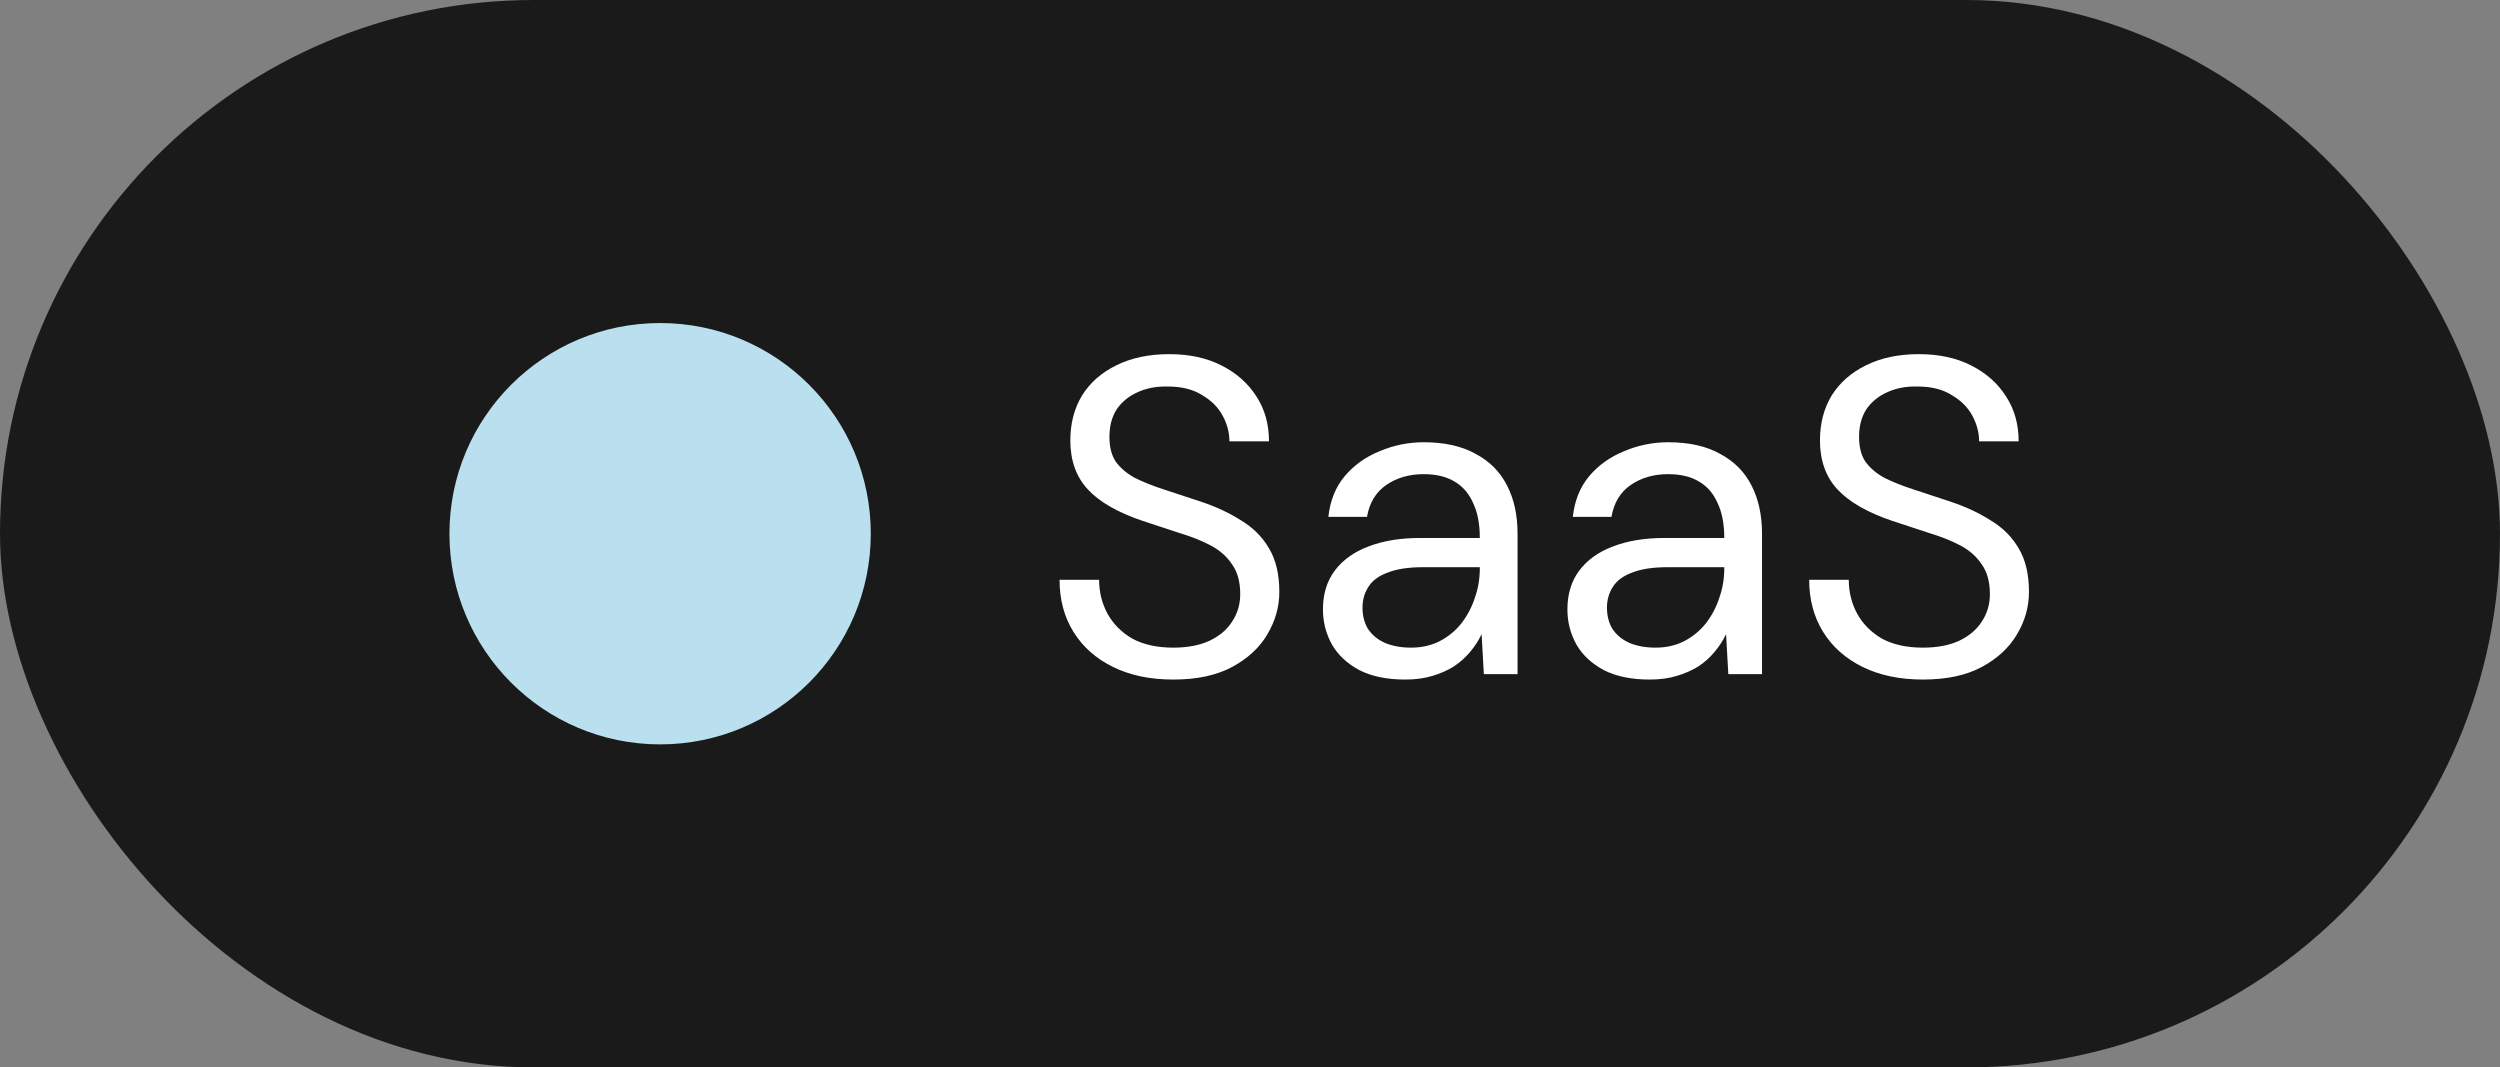
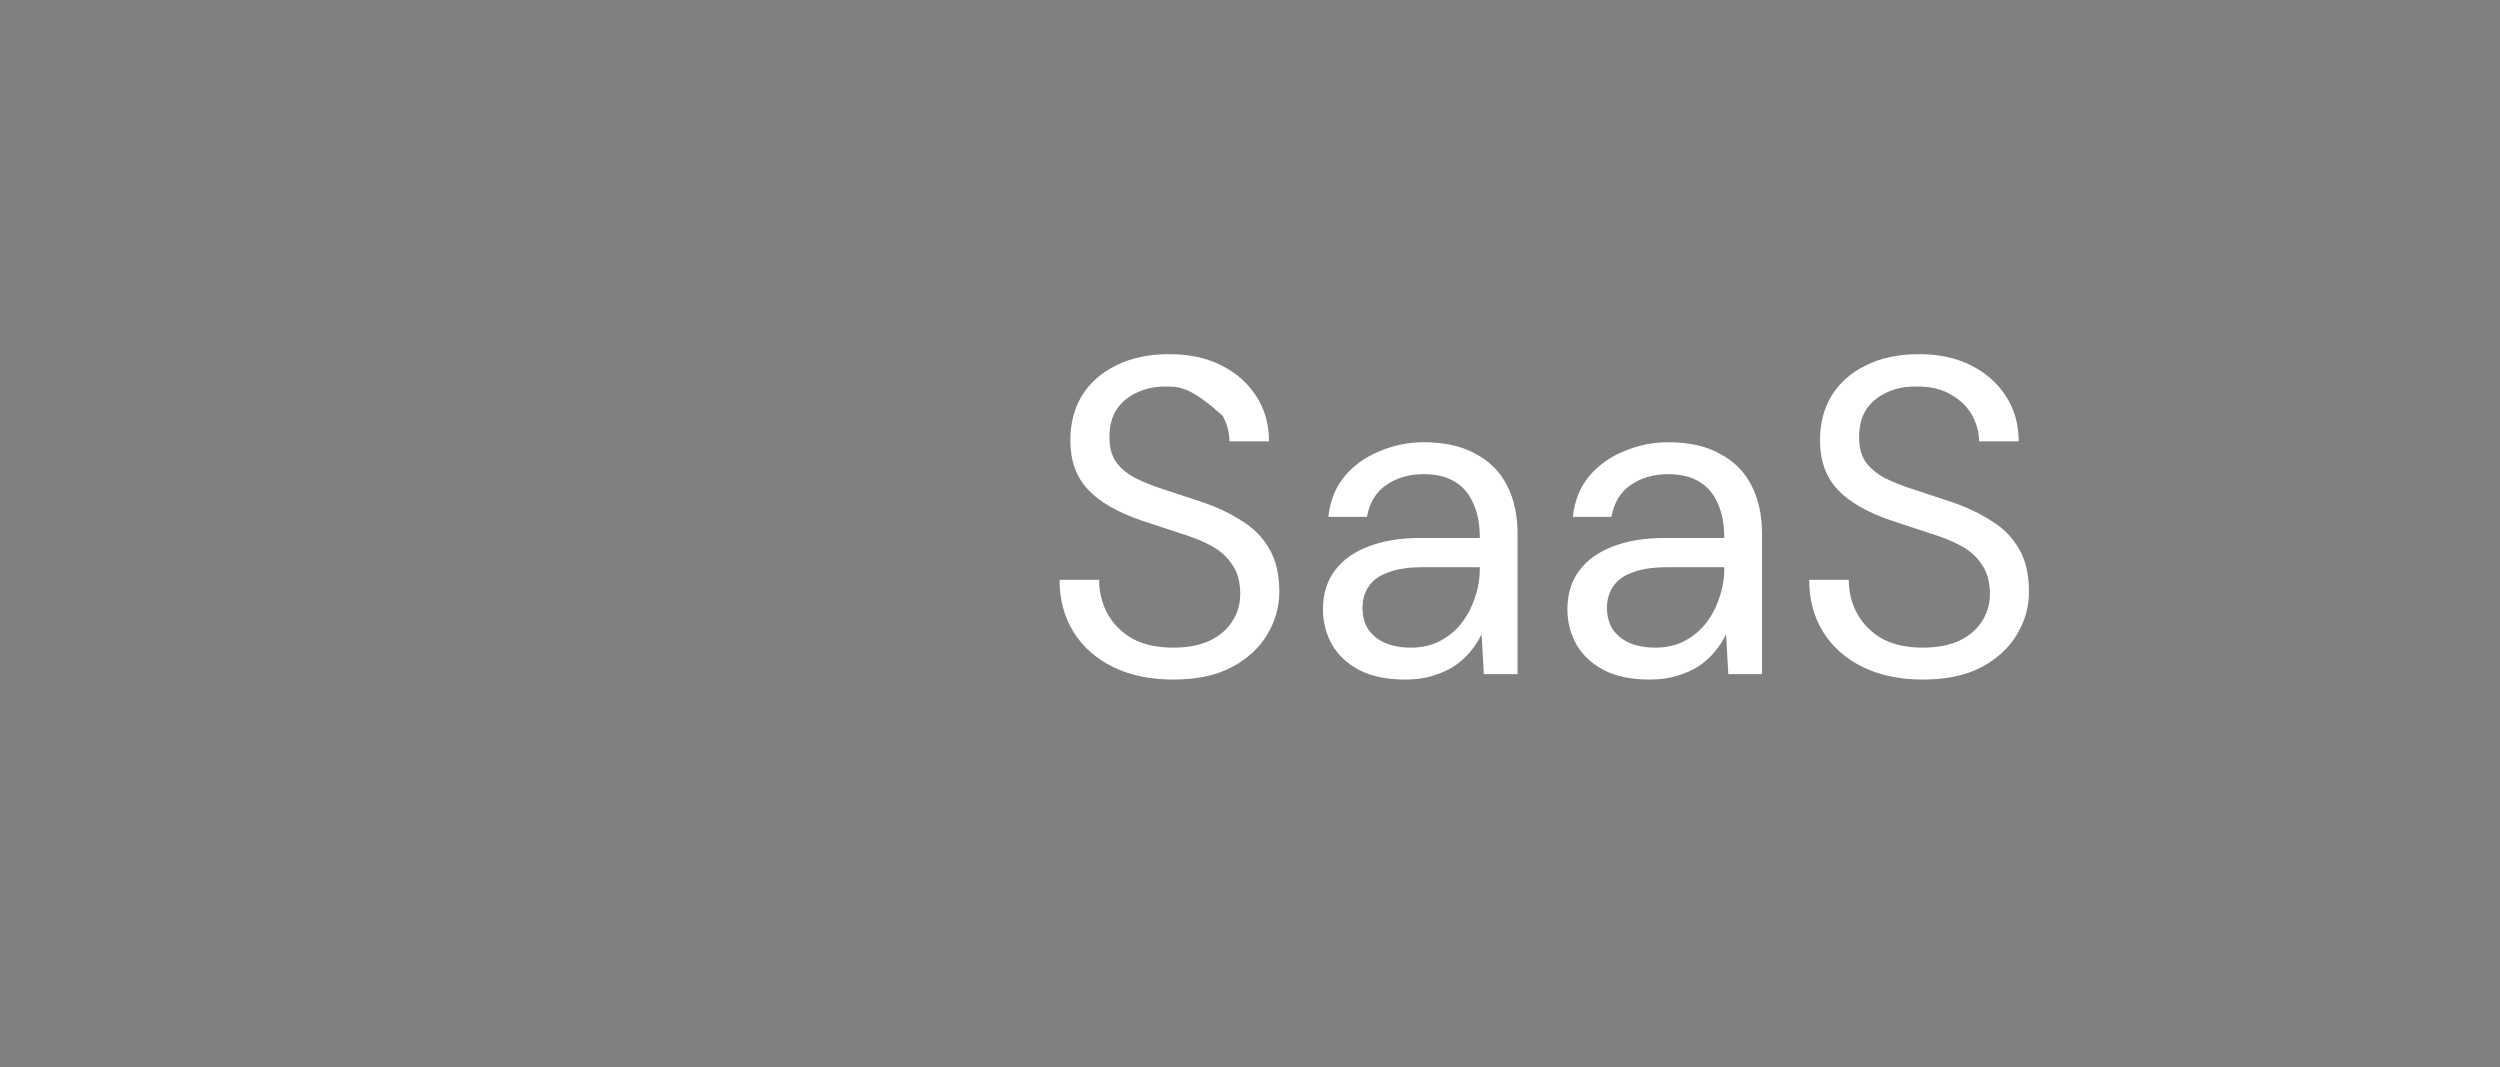
<svg xmlns="http://www.w3.org/2000/svg" width="89" height="38" viewBox="0 0 89 38" fill="none">
  <rect x="0" y="0" width="89" height="38" fill="#808080" stroke="none" />
-   <rect width="89" height="38" rx="19" fill="#1A1A1A" />
-   <circle cx="23.5" cy="19" r="7.5" fill="#BADFEF" />
-   <path d="M41.768 24.192C40.947 24.192 40.232 24.043 39.624 23.744C39.016 23.445 38.547 23.029 38.216 22.496C37.885 21.963 37.72 21.344 37.72 20.64H39.128C39.128 21.077 39.229 21.483 39.432 21.856C39.635 22.219 39.928 22.512 40.312 22.736C40.707 22.949 41.192 23.056 41.768 23.056C42.269 23.056 42.696 22.976 43.048 22.816C43.411 22.645 43.683 22.416 43.864 22.128C44.056 21.84 44.152 21.515 44.152 21.152C44.152 20.715 44.056 20.363 43.864 20.096C43.683 19.819 43.432 19.595 43.112 19.424C42.792 19.253 42.419 19.104 41.992 18.976C41.576 18.837 41.139 18.693 40.68 18.544C39.795 18.245 39.144 17.872 38.728 17.424C38.312 16.976 38.104 16.395 38.104 15.68C38.104 15.072 38.243 14.539 38.52 14.08C38.808 13.621 39.213 13.264 39.736 13.008C40.269 12.741 40.899 12.608 41.624 12.608C42.339 12.608 42.957 12.741 43.48 13.008C44.013 13.275 44.429 13.643 44.728 14.112C45.027 14.571 45.176 15.104 45.176 15.712H43.768C43.768 15.403 43.688 15.099 43.528 14.8C43.368 14.501 43.123 14.256 42.792 14.064C42.472 13.861 42.067 13.76 41.576 13.76C41.171 13.749 40.808 13.819 40.488 13.968C40.179 14.107 39.933 14.309 39.752 14.576C39.581 14.843 39.496 15.168 39.496 15.552C39.496 15.915 39.571 16.208 39.72 16.432C39.88 16.656 40.104 16.848 40.392 17.008C40.691 17.157 41.037 17.296 41.432 17.424C41.827 17.552 42.264 17.696 42.744 17.856C43.288 18.037 43.768 18.261 44.184 18.528C44.611 18.784 44.941 19.115 45.176 19.52C45.421 19.925 45.544 20.443 45.544 21.072C45.544 21.605 45.4 22.112 45.112 22.592C44.835 23.061 44.419 23.445 43.864 23.744C43.309 24.043 42.611 24.192 41.768 24.192ZM50.025 24.192C49.375 24.192 48.831 24.08 48.393 23.856C47.956 23.621 47.631 23.317 47.417 22.944C47.204 22.56 47.097 22.144 47.097 21.696C47.097 21.152 47.236 20.693 47.513 20.32C47.801 19.936 48.201 19.648 48.713 19.456C49.236 19.253 49.849 19.152 50.553 19.152H52.681C52.681 18.651 52.601 18.235 52.441 17.904C52.292 17.563 52.068 17.307 51.769 17.136C51.481 16.965 51.119 16.88 50.681 16.88C50.169 16.88 49.727 17.008 49.353 17.264C48.98 17.52 48.751 17.899 48.665 18.4H47.289C47.353 17.824 47.545 17.344 47.865 16.96C48.196 16.565 48.612 16.267 49.113 16.064C49.615 15.851 50.137 15.744 50.681 15.744C51.428 15.744 52.047 15.883 52.537 16.16C53.039 16.427 53.412 16.805 53.657 17.296C53.903 17.776 54.025 18.347 54.025 19.008V24H52.825L52.745 22.576C52.639 22.8 52.5 23.013 52.329 23.216C52.169 23.408 51.977 23.579 51.753 23.728C51.529 23.867 51.273 23.979 50.985 24.064C50.708 24.149 50.388 24.192 50.025 24.192ZM50.233 23.056C50.607 23.056 50.943 22.981 51.241 22.832C51.551 22.672 51.812 22.459 52.025 22.192C52.239 21.915 52.399 21.611 52.505 21.28C52.623 20.949 52.681 20.603 52.681 20.24V20.192H50.665C50.143 20.192 49.721 20.256 49.401 20.384C49.081 20.501 48.852 20.672 48.713 20.896C48.575 21.109 48.505 21.355 48.505 21.632C48.505 21.92 48.569 22.171 48.697 22.384C48.836 22.597 49.033 22.763 49.289 22.88C49.556 22.997 49.871 23.056 50.233 23.056ZM58.728 24.192C58.078 24.192 57.534 24.08 57.096 23.856C56.659 23.621 56.334 23.317 56.12 22.944C55.907 22.56 55.8 22.144 55.8 21.696C55.8 21.152 55.939 20.693 56.216 20.32C56.504 19.936 56.904 19.648 57.416 19.456C57.939 19.253 58.552 19.152 59.256 19.152H61.384C61.384 18.651 61.304 18.235 61.144 17.904C60.995 17.563 60.771 17.307 60.472 17.136C60.184 16.965 59.822 16.88 59.384 16.88C58.872 16.88 58.43 17.008 58.056 17.264C57.683 17.52 57.454 17.899 57.368 18.4H55.992C56.056 17.824 56.248 17.344 56.568 16.96C56.899 16.565 57.315 16.267 57.816 16.064C58.318 15.851 58.84 15.744 59.384 15.744C60.131 15.744 60.75 15.883 61.24 16.16C61.742 16.427 62.115 16.805 62.36 17.296C62.606 17.776 62.728 18.347 62.728 19.008V24H61.528L61.448 22.576C61.342 22.8 61.203 23.013 61.032 23.216C60.872 23.408 60.68 23.579 60.456 23.728C60.232 23.867 59.976 23.979 59.688 24.064C59.411 24.149 59.091 24.192 58.728 24.192ZM58.936 23.056C59.31 23.056 59.646 22.981 59.944 22.832C60.254 22.672 60.515 22.459 60.728 22.192C60.942 21.915 61.102 21.611 61.208 21.28C61.326 20.949 61.384 20.603 61.384 20.24V20.192H59.368C58.846 20.192 58.424 20.256 58.104 20.384C57.784 20.501 57.555 20.672 57.416 20.896C57.278 21.109 57.208 21.355 57.208 21.632C57.208 21.92 57.272 22.171 57.4 22.384C57.539 22.597 57.736 22.763 57.992 22.88C58.259 22.997 58.574 23.056 58.936 23.056ZM68.456 24.192C67.634 24.192 66.919 24.043 66.311 23.744C65.704 23.445 65.234 23.029 64.903 22.496C64.573 21.963 64.407 21.344 64.407 20.64H65.816C65.816 21.077 65.917 21.483 66.12 21.856C66.322 22.219 66.615 22.512 66.999 22.736C67.394 22.949 67.879 23.056 68.456 23.056C68.957 23.056 69.383 22.976 69.736 22.816C70.098 22.645 70.37 22.416 70.552 22.128C70.743 21.84 70.84 21.515 70.84 21.152C70.84 20.715 70.743 20.363 70.552 20.096C70.37 19.819 70.12 19.595 69.799 19.424C69.48 19.253 69.106 19.104 68.68 18.976C68.263 18.837 67.826 18.693 67.368 18.544C66.482 18.245 65.832 17.872 65.415 17.424C64.999 16.976 64.791 16.395 64.791 15.68C64.791 15.072 64.93 14.539 65.207 14.08C65.496 13.621 65.901 13.264 66.424 13.008C66.957 12.741 67.586 12.608 68.311 12.608C69.026 12.608 69.645 12.741 70.168 13.008C70.701 13.275 71.117 13.643 71.415 14.112C71.714 14.571 71.864 15.104 71.864 15.712H70.456C70.456 15.403 70.376 15.099 70.216 14.8C70.055 14.501 69.81 14.256 69.48 14.064C69.159 13.861 68.754 13.76 68.263 13.76C67.858 13.749 67.496 13.819 67.175 13.968C66.866 14.107 66.621 14.309 66.439 14.576C66.269 14.843 66.183 15.168 66.183 15.552C66.183 15.915 66.258 16.208 66.407 16.432C66.567 16.656 66.791 16.848 67.079 17.008C67.378 17.157 67.725 17.296 68.12 17.424C68.514 17.552 68.951 17.696 69.431 17.856C69.975 18.037 70.456 18.261 70.871 18.528C71.298 18.784 71.629 19.115 71.864 19.52C72.109 19.925 72.231 20.443 72.231 21.072C72.231 21.605 72.088 22.112 71.799 22.592C71.522 23.061 71.106 23.445 70.552 23.744C69.997 24.043 69.298 24.192 68.456 24.192Z" fill="white" />
+   <path d="M41.768 24.192C40.947 24.192 40.232 24.043 39.624 23.744C39.016 23.445 38.547 23.029 38.216 22.496C37.885 21.963 37.72 21.344 37.72 20.64H39.128C39.128 21.077 39.229 21.483 39.432 21.856C39.635 22.219 39.928 22.512 40.312 22.736C40.707 22.949 41.192 23.056 41.768 23.056C42.269 23.056 42.696 22.976 43.048 22.816C43.411 22.645 43.683 22.416 43.864 22.128C44.056 21.84 44.152 21.515 44.152 21.152C44.152 20.715 44.056 20.363 43.864 20.096C43.683 19.819 43.432 19.595 43.112 19.424C42.792 19.253 42.419 19.104 41.992 18.976C41.576 18.837 41.139 18.693 40.68 18.544C39.795 18.245 39.144 17.872 38.728 17.424C38.312 16.976 38.104 16.395 38.104 15.68C38.104 15.072 38.243 14.539 38.52 14.08C38.808 13.621 39.213 13.264 39.736 13.008C40.269 12.741 40.899 12.608 41.624 12.608C42.339 12.608 42.957 12.741 43.48 13.008C44.013 13.275 44.429 13.643 44.728 14.112C45.027 14.571 45.176 15.104 45.176 15.712H43.768C43.768 15.403 43.688 15.099 43.528 14.8C42.472 13.861 42.067 13.76 41.576 13.76C41.171 13.749 40.808 13.819 40.488 13.968C40.179 14.107 39.933 14.309 39.752 14.576C39.581 14.843 39.496 15.168 39.496 15.552C39.496 15.915 39.571 16.208 39.72 16.432C39.88 16.656 40.104 16.848 40.392 17.008C40.691 17.157 41.037 17.296 41.432 17.424C41.827 17.552 42.264 17.696 42.744 17.856C43.288 18.037 43.768 18.261 44.184 18.528C44.611 18.784 44.941 19.115 45.176 19.52C45.421 19.925 45.544 20.443 45.544 21.072C45.544 21.605 45.4 22.112 45.112 22.592C44.835 23.061 44.419 23.445 43.864 23.744C43.309 24.043 42.611 24.192 41.768 24.192ZM50.025 24.192C49.375 24.192 48.831 24.08 48.393 23.856C47.956 23.621 47.631 23.317 47.417 22.944C47.204 22.56 47.097 22.144 47.097 21.696C47.097 21.152 47.236 20.693 47.513 20.32C47.801 19.936 48.201 19.648 48.713 19.456C49.236 19.253 49.849 19.152 50.553 19.152H52.681C52.681 18.651 52.601 18.235 52.441 17.904C52.292 17.563 52.068 17.307 51.769 17.136C51.481 16.965 51.119 16.88 50.681 16.88C50.169 16.88 49.727 17.008 49.353 17.264C48.98 17.52 48.751 17.899 48.665 18.4H47.289C47.353 17.824 47.545 17.344 47.865 16.96C48.196 16.565 48.612 16.267 49.113 16.064C49.615 15.851 50.137 15.744 50.681 15.744C51.428 15.744 52.047 15.883 52.537 16.16C53.039 16.427 53.412 16.805 53.657 17.296C53.903 17.776 54.025 18.347 54.025 19.008V24H52.825L52.745 22.576C52.639 22.8 52.5 23.013 52.329 23.216C52.169 23.408 51.977 23.579 51.753 23.728C51.529 23.867 51.273 23.979 50.985 24.064C50.708 24.149 50.388 24.192 50.025 24.192ZM50.233 23.056C50.607 23.056 50.943 22.981 51.241 22.832C51.551 22.672 51.812 22.459 52.025 22.192C52.239 21.915 52.399 21.611 52.505 21.28C52.623 20.949 52.681 20.603 52.681 20.24V20.192H50.665C50.143 20.192 49.721 20.256 49.401 20.384C49.081 20.501 48.852 20.672 48.713 20.896C48.575 21.109 48.505 21.355 48.505 21.632C48.505 21.92 48.569 22.171 48.697 22.384C48.836 22.597 49.033 22.763 49.289 22.88C49.556 22.997 49.871 23.056 50.233 23.056ZM58.728 24.192C58.078 24.192 57.534 24.08 57.096 23.856C56.659 23.621 56.334 23.317 56.12 22.944C55.907 22.56 55.8 22.144 55.8 21.696C55.8 21.152 55.939 20.693 56.216 20.32C56.504 19.936 56.904 19.648 57.416 19.456C57.939 19.253 58.552 19.152 59.256 19.152H61.384C61.384 18.651 61.304 18.235 61.144 17.904C60.995 17.563 60.771 17.307 60.472 17.136C60.184 16.965 59.822 16.88 59.384 16.88C58.872 16.88 58.43 17.008 58.056 17.264C57.683 17.52 57.454 17.899 57.368 18.4H55.992C56.056 17.824 56.248 17.344 56.568 16.96C56.899 16.565 57.315 16.267 57.816 16.064C58.318 15.851 58.84 15.744 59.384 15.744C60.131 15.744 60.75 15.883 61.24 16.16C61.742 16.427 62.115 16.805 62.36 17.296C62.606 17.776 62.728 18.347 62.728 19.008V24H61.528L61.448 22.576C61.342 22.8 61.203 23.013 61.032 23.216C60.872 23.408 60.68 23.579 60.456 23.728C60.232 23.867 59.976 23.979 59.688 24.064C59.411 24.149 59.091 24.192 58.728 24.192ZM58.936 23.056C59.31 23.056 59.646 22.981 59.944 22.832C60.254 22.672 60.515 22.459 60.728 22.192C60.942 21.915 61.102 21.611 61.208 21.28C61.326 20.949 61.384 20.603 61.384 20.24V20.192H59.368C58.846 20.192 58.424 20.256 58.104 20.384C57.784 20.501 57.555 20.672 57.416 20.896C57.278 21.109 57.208 21.355 57.208 21.632C57.208 21.92 57.272 22.171 57.4 22.384C57.539 22.597 57.736 22.763 57.992 22.88C58.259 22.997 58.574 23.056 58.936 23.056ZM68.456 24.192C67.634 24.192 66.919 24.043 66.311 23.744C65.704 23.445 65.234 23.029 64.903 22.496C64.573 21.963 64.407 21.344 64.407 20.64H65.816C65.816 21.077 65.917 21.483 66.12 21.856C66.322 22.219 66.615 22.512 66.999 22.736C67.394 22.949 67.879 23.056 68.456 23.056C68.957 23.056 69.383 22.976 69.736 22.816C70.098 22.645 70.37 22.416 70.552 22.128C70.743 21.84 70.84 21.515 70.84 21.152C70.84 20.715 70.743 20.363 70.552 20.096C70.37 19.819 70.12 19.595 69.799 19.424C69.48 19.253 69.106 19.104 68.68 18.976C68.263 18.837 67.826 18.693 67.368 18.544C66.482 18.245 65.832 17.872 65.415 17.424C64.999 16.976 64.791 16.395 64.791 15.68C64.791 15.072 64.93 14.539 65.207 14.08C65.496 13.621 65.901 13.264 66.424 13.008C66.957 12.741 67.586 12.608 68.311 12.608C69.026 12.608 69.645 12.741 70.168 13.008C70.701 13.275 71.117 13.643 71.415 14.112C71.714 14.571 71.864 15.104 71.864 15.712H70.456C70.456 15.403 70.376 15.099 70.216 14.8C70.055 14.501 69.81 14.256 69.48 14.064C69.159 13.861 68.754 13.76 68.263 13.76C67.858 13.749 67.496 13.819 67.175 13.968C66.866 14.107 66.621 14.309 66.439 14.576C66.269 14.843 66.183 15.168 66.183 15.552C66.183 15.915 66.258 16.208 66.407 16.432C66.567 16.656 66.791 16.848 67.079 17.008C67.378 17.157 67.725 17.296 68.12 17.424C68.514 17.552 68.951 17.696 69.431 17.856C69.975 18.037 70.456 18.261 70.871 18.528C71.298 18.784 71.629 19.115 71.864 19.52C72.109 19.925 72.231 20.443 72.231 21.072C72.231 21.605 72.088 22.112 71.799 22.592C71.522 23.061 71.106 23.445 70.552 23.744C69.997 24.043 69.298 24.192 68.456 24.192Z" fill="white" />
</svg>